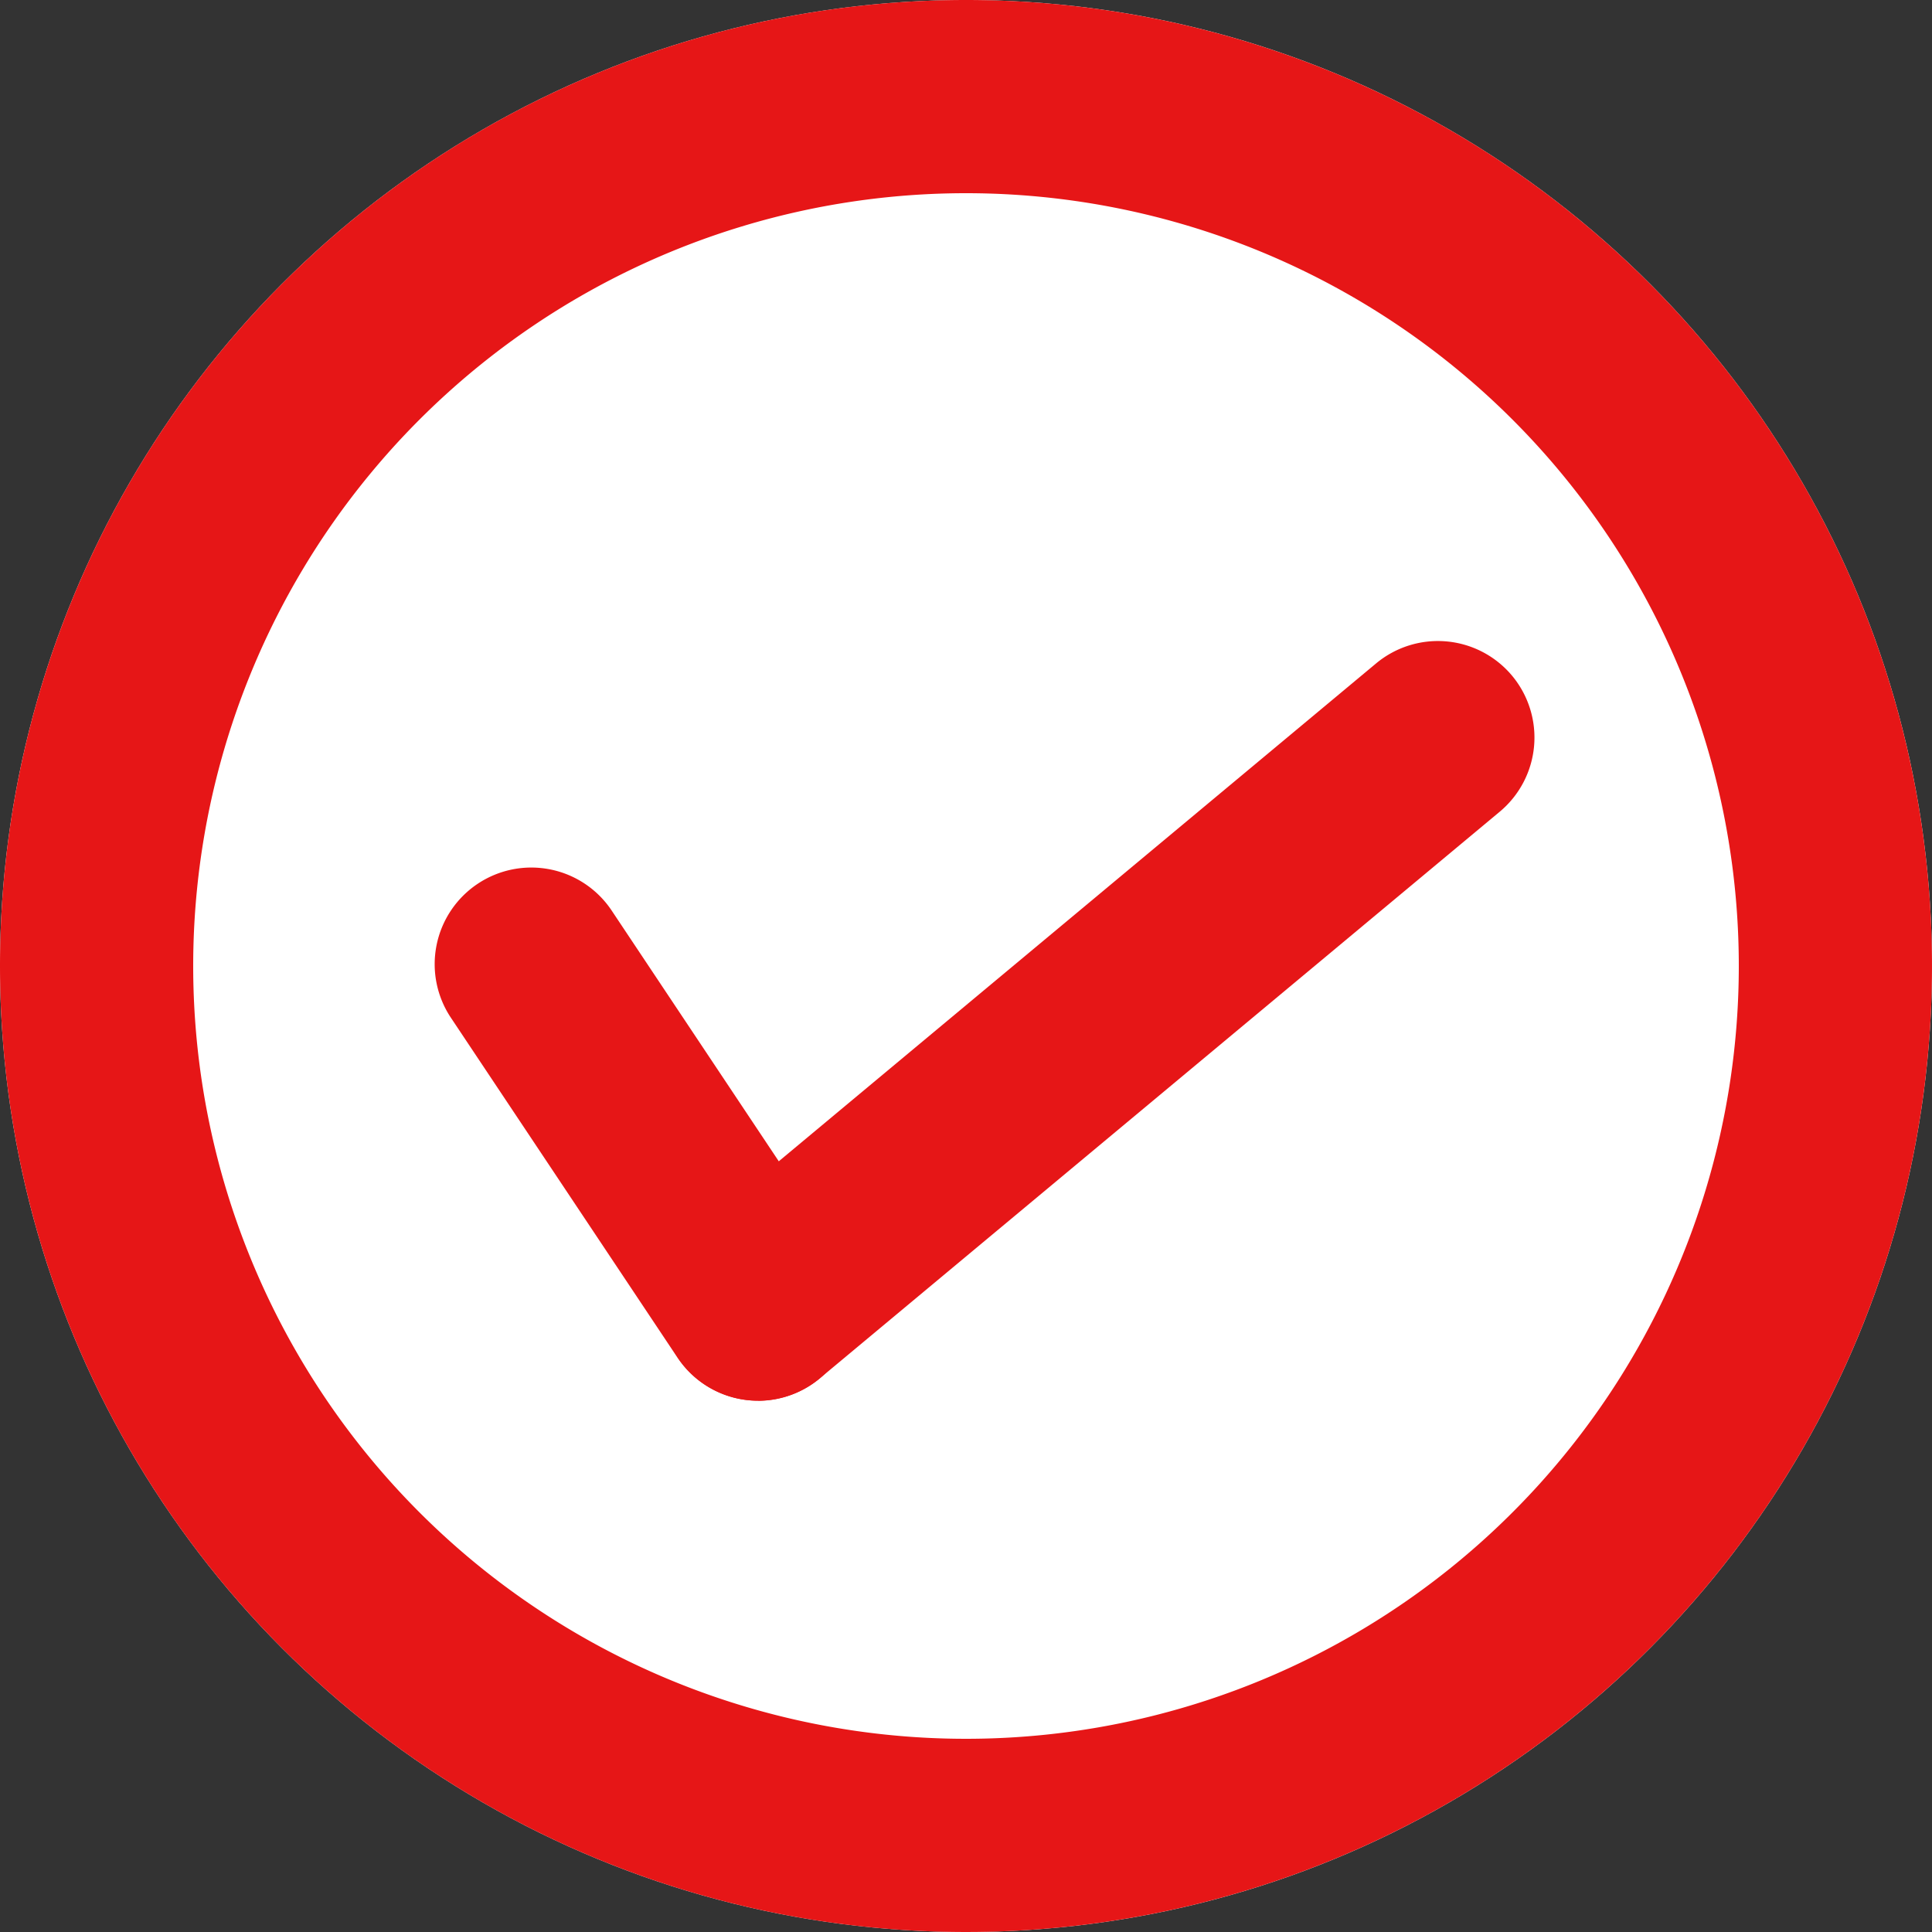
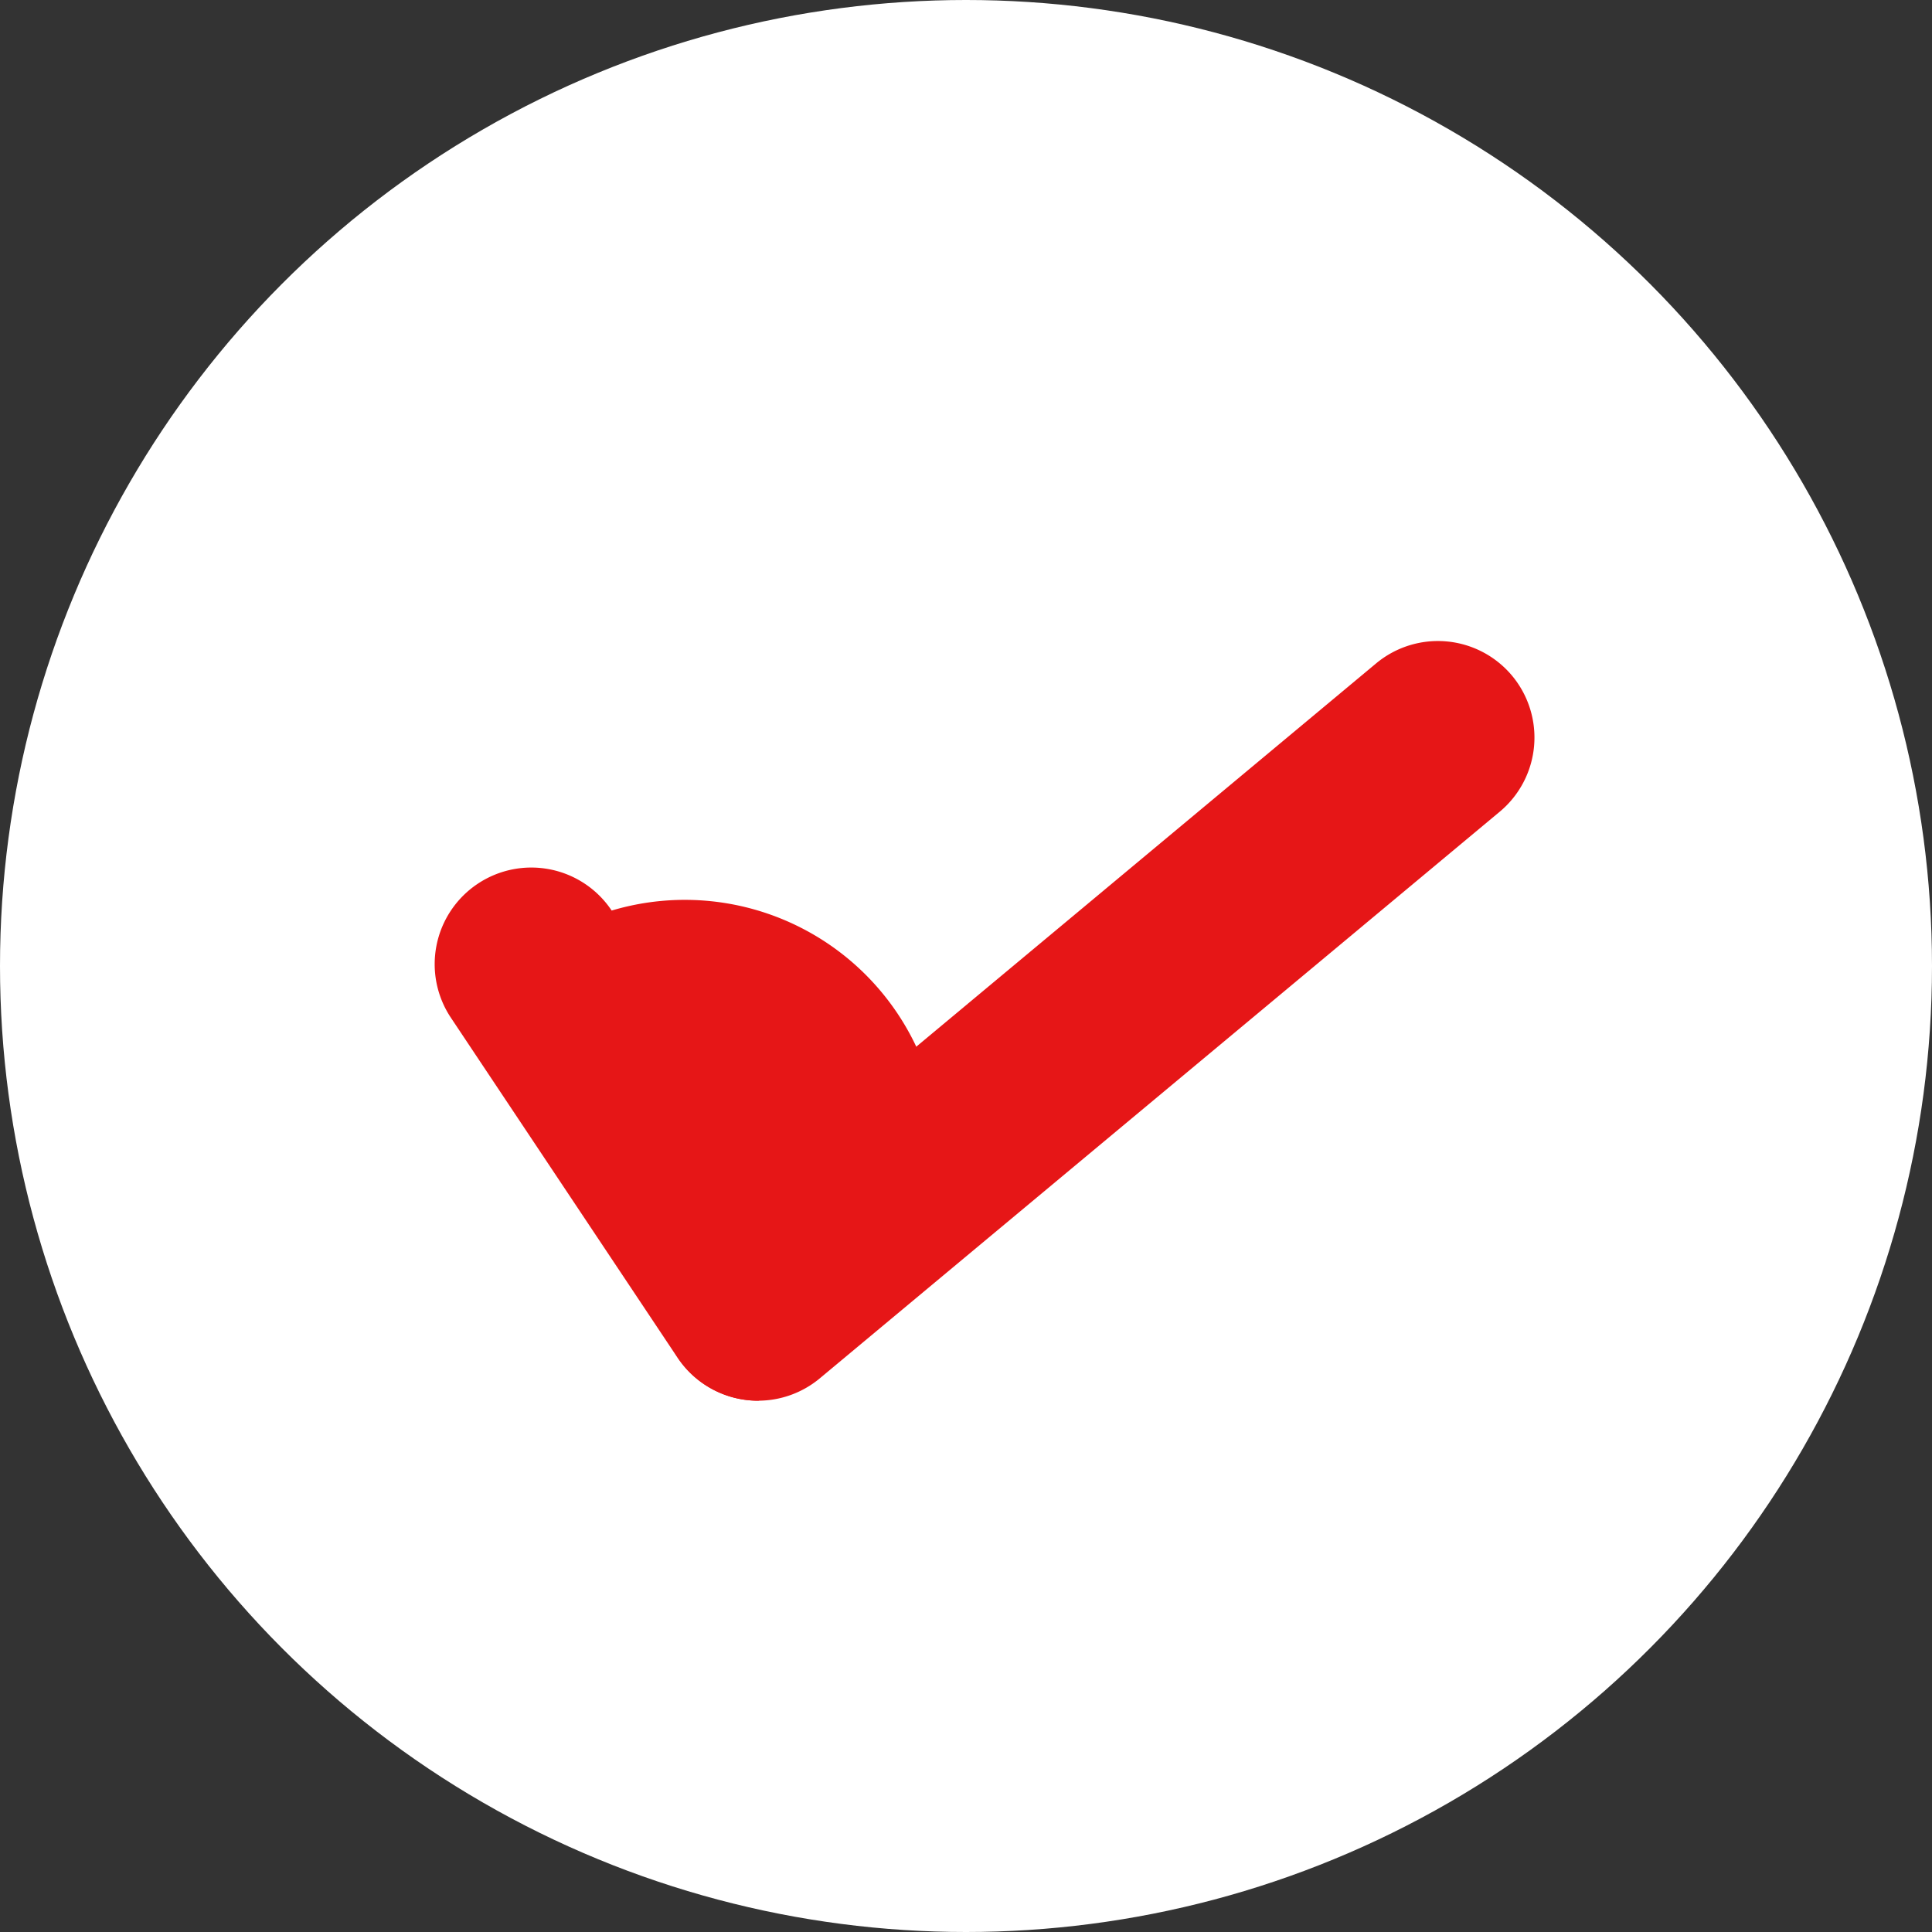
<svg xmlns="http://www.w3.org/2000/svg" width="20" height="20" viewBox="0 0 20 20">
  <rect x="0" y="0" width="20" height="20" fill="#333333" stroke="none" />
  <g id="グループ_348" data-name="グループ 348" transform="translate(-151 -5197)">
    <circle id="楕円形_116" data-name="楕円形 116" cx="10" cy="10" r="10" transform="translate(151 5197)" fill="#fff" />
-     <path id="楕円形_116_-_アウトライン" data-name="楕円形 116 - アウトライン" d="M10,2a8,8,0,1,0,8,8,8,8,0,0,0-8-8m0-2A10,10,0,1,1,0,10,10,10,0,0,1,10,0Z" transform="translate(151 5197)" fill="#e61617" />
-     <path id="線_59" data-name="線 59" d="M2.347,4.519a1,1,0,0,1-.833-.445L-.832.555A1,1,0,0,1-.555-.832,1,1,0,0,1,.832-.555l2.346,3.52A1,1,0,0,1,2.347,4.52Z" transform="translate(156.5 5206.981)" fill="#e61617" />
+     <path id="線_59" data-name="線 59" d="M2.347,4.519a1,1,0,0,1-.833-.445L-.832.555A1,1,0,0,1-.555-.832,1,1,0,0,1,.832-.555A1,1,0,0,1,2.347,4.52Z" transform="translate(156.5 5206.981)" fill="#e61617" />
    <path id="線_60" data-name="線 60" d="M0,6.865A1,1,0,0,1-.769,6.5,1,1,0,0,1-.64,5.1L6.4-.768A1,1,0,0,1,7.807-.64,1,1,0,0,1,7.679.768L.64,6.634A1,1,0,0,1,0,6.865Z" transform="translate(158.846 5204.635)" fill="#e61617" />
  </g>
</svg>